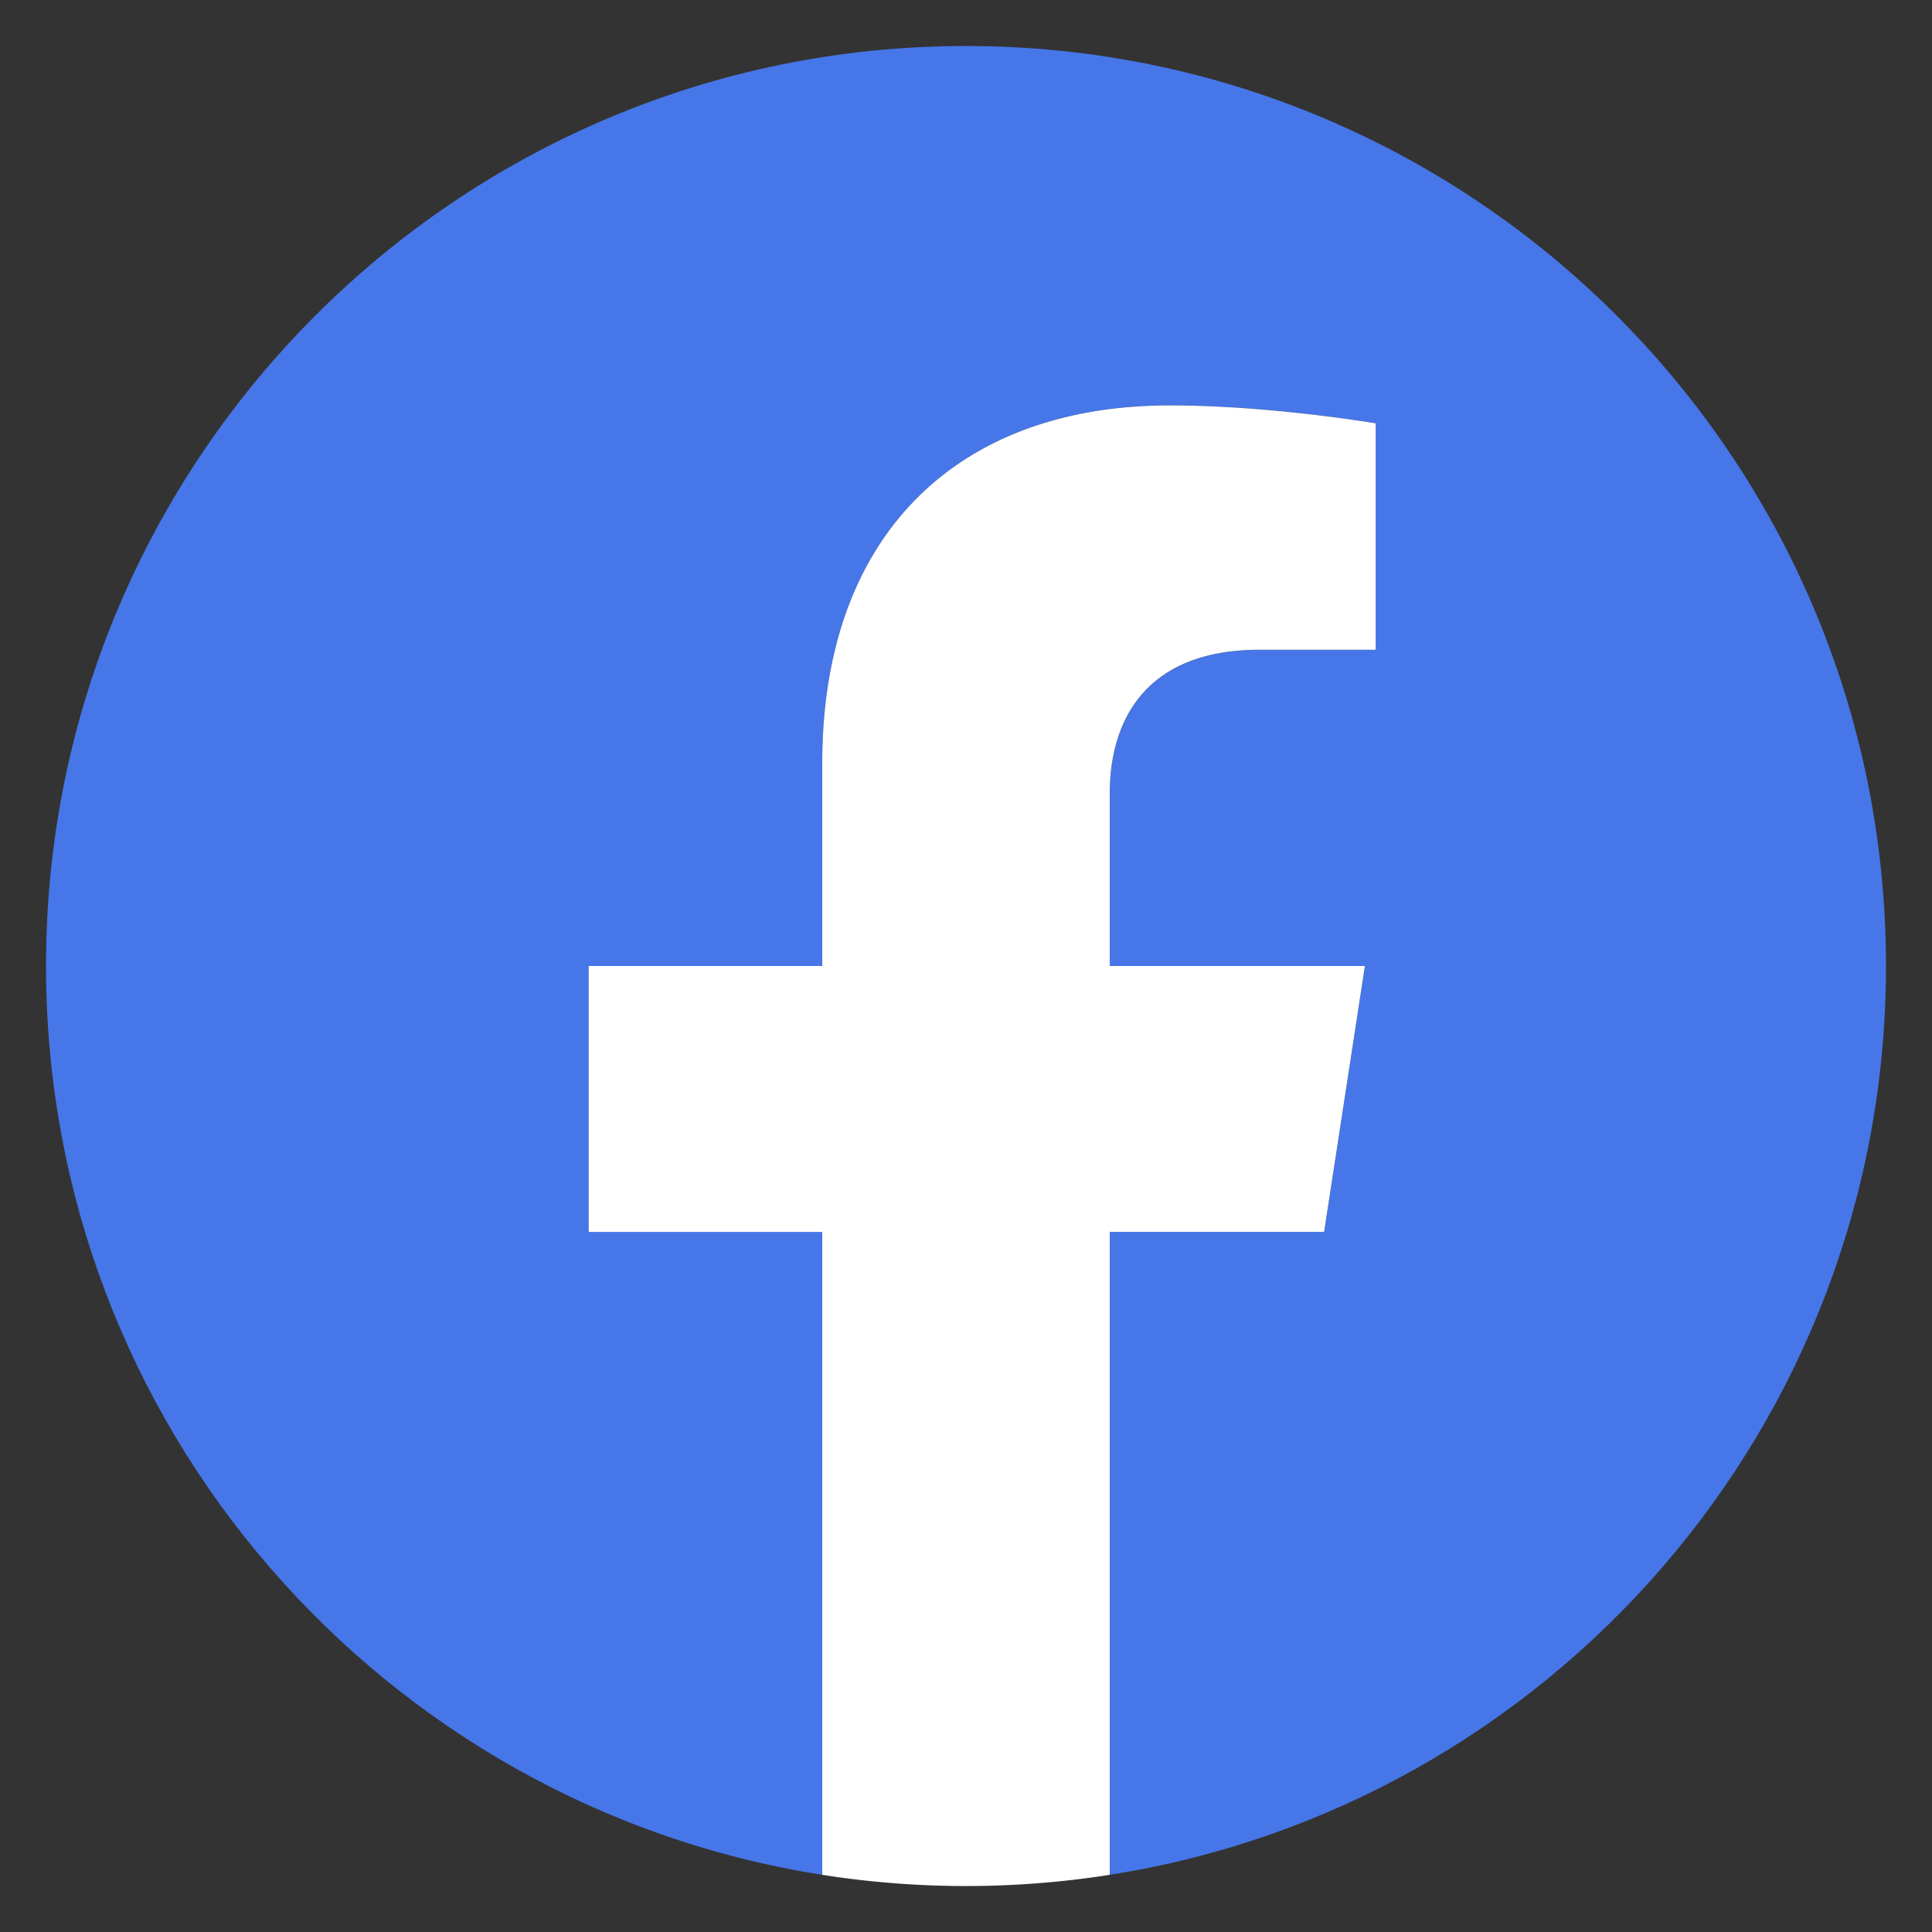
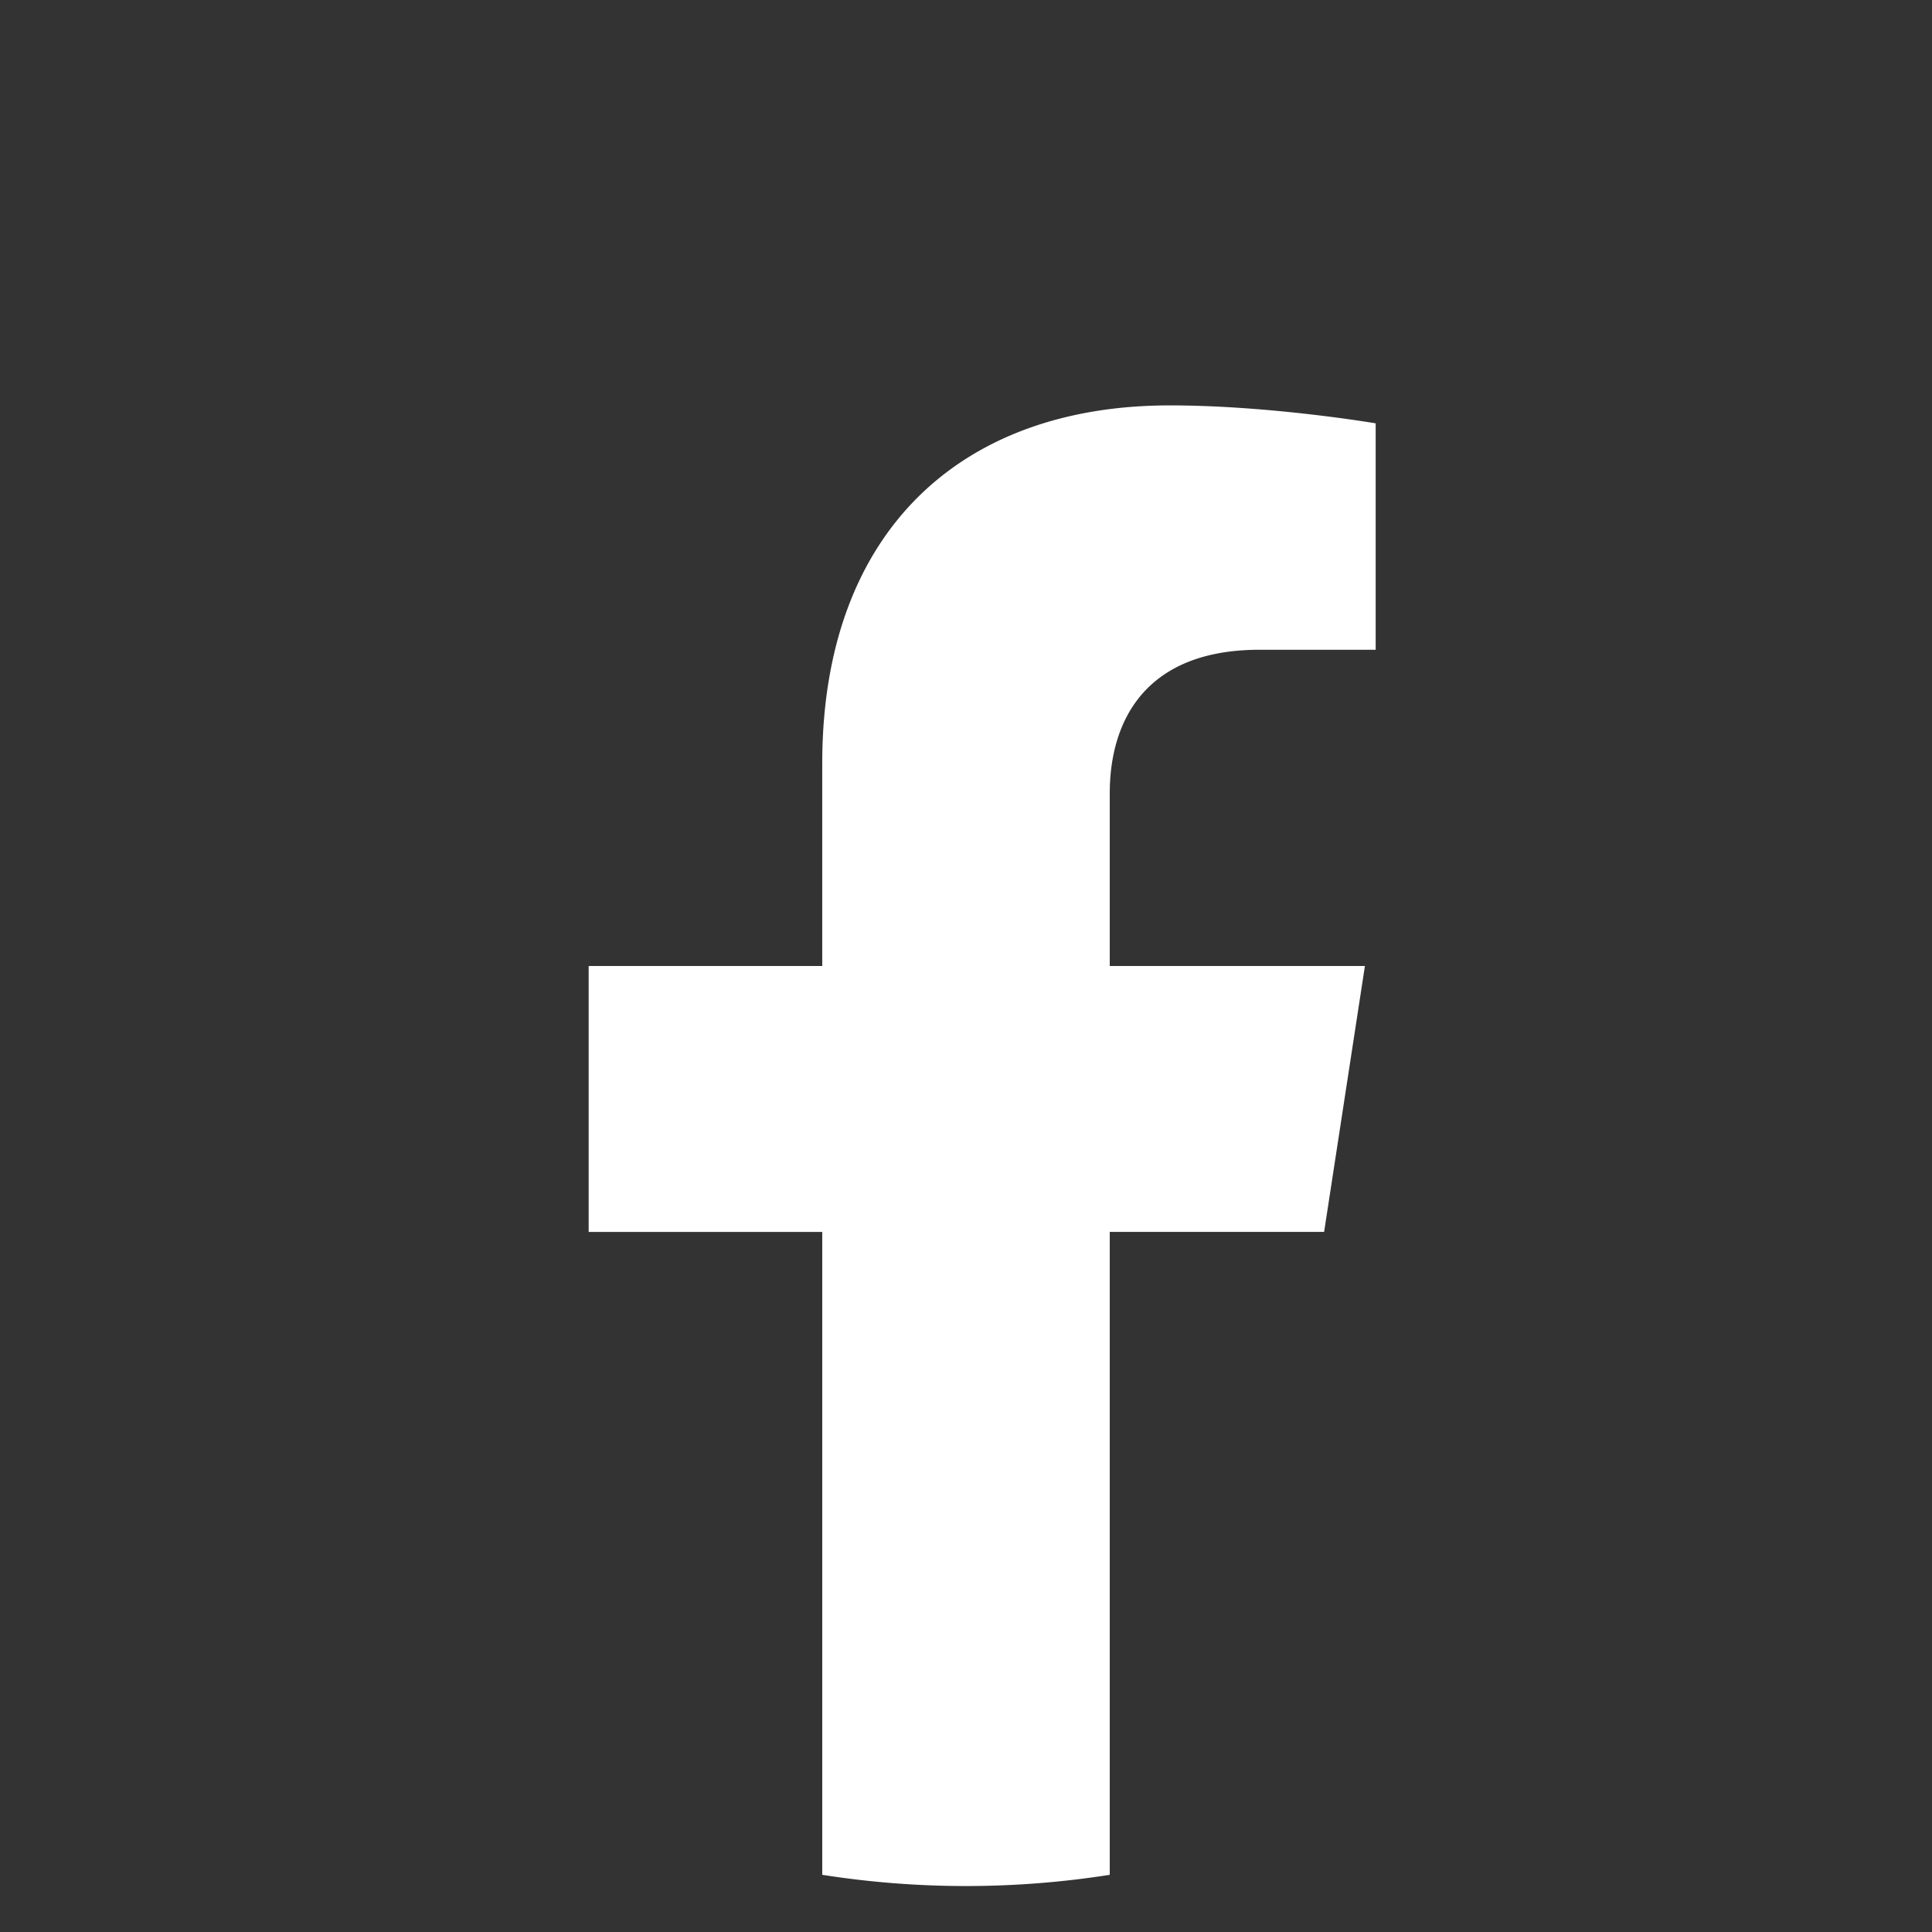
<svg xmlns="http://www.w3.org/2000/svg" viewBox="0 0 42 42">
  <rect x="0" y="0" width="42" height="42" fill="#333333" stroke="none" />
-   <path d="M41 21C41 9.954 32.046 1 21 1S1 9.954 1 21c0 9.983 7.314 18.257 16.875 19.757V26.78h-5.078V21h5.078v-4.406c0-5.013 2.986-7.782 7.554-7.782 2.188 0 4.477.391 4.477.391v4.922h-2.522c-2.484 0-3.259 1.542-3.259 3.123V21h5.547l-.887 5.781h-4.66v13.976C33.686 39.257 41 30.983 41 21z" fill="#4676e8" />
  <path d="M28.785 26.781L29.672 21h-5.547v-3.752c0-1.581.775-3.123 3.26-3.123h2.521V9.203s-2.289-.39-4.477-.39c-4.568 0-7.554 2.768-7.554 7.78V21h-5.078v5.781h5.078v13.976a20.148 20.148 0 006.25 0V26.78h4.66z" fill="#fff" />
</svg>